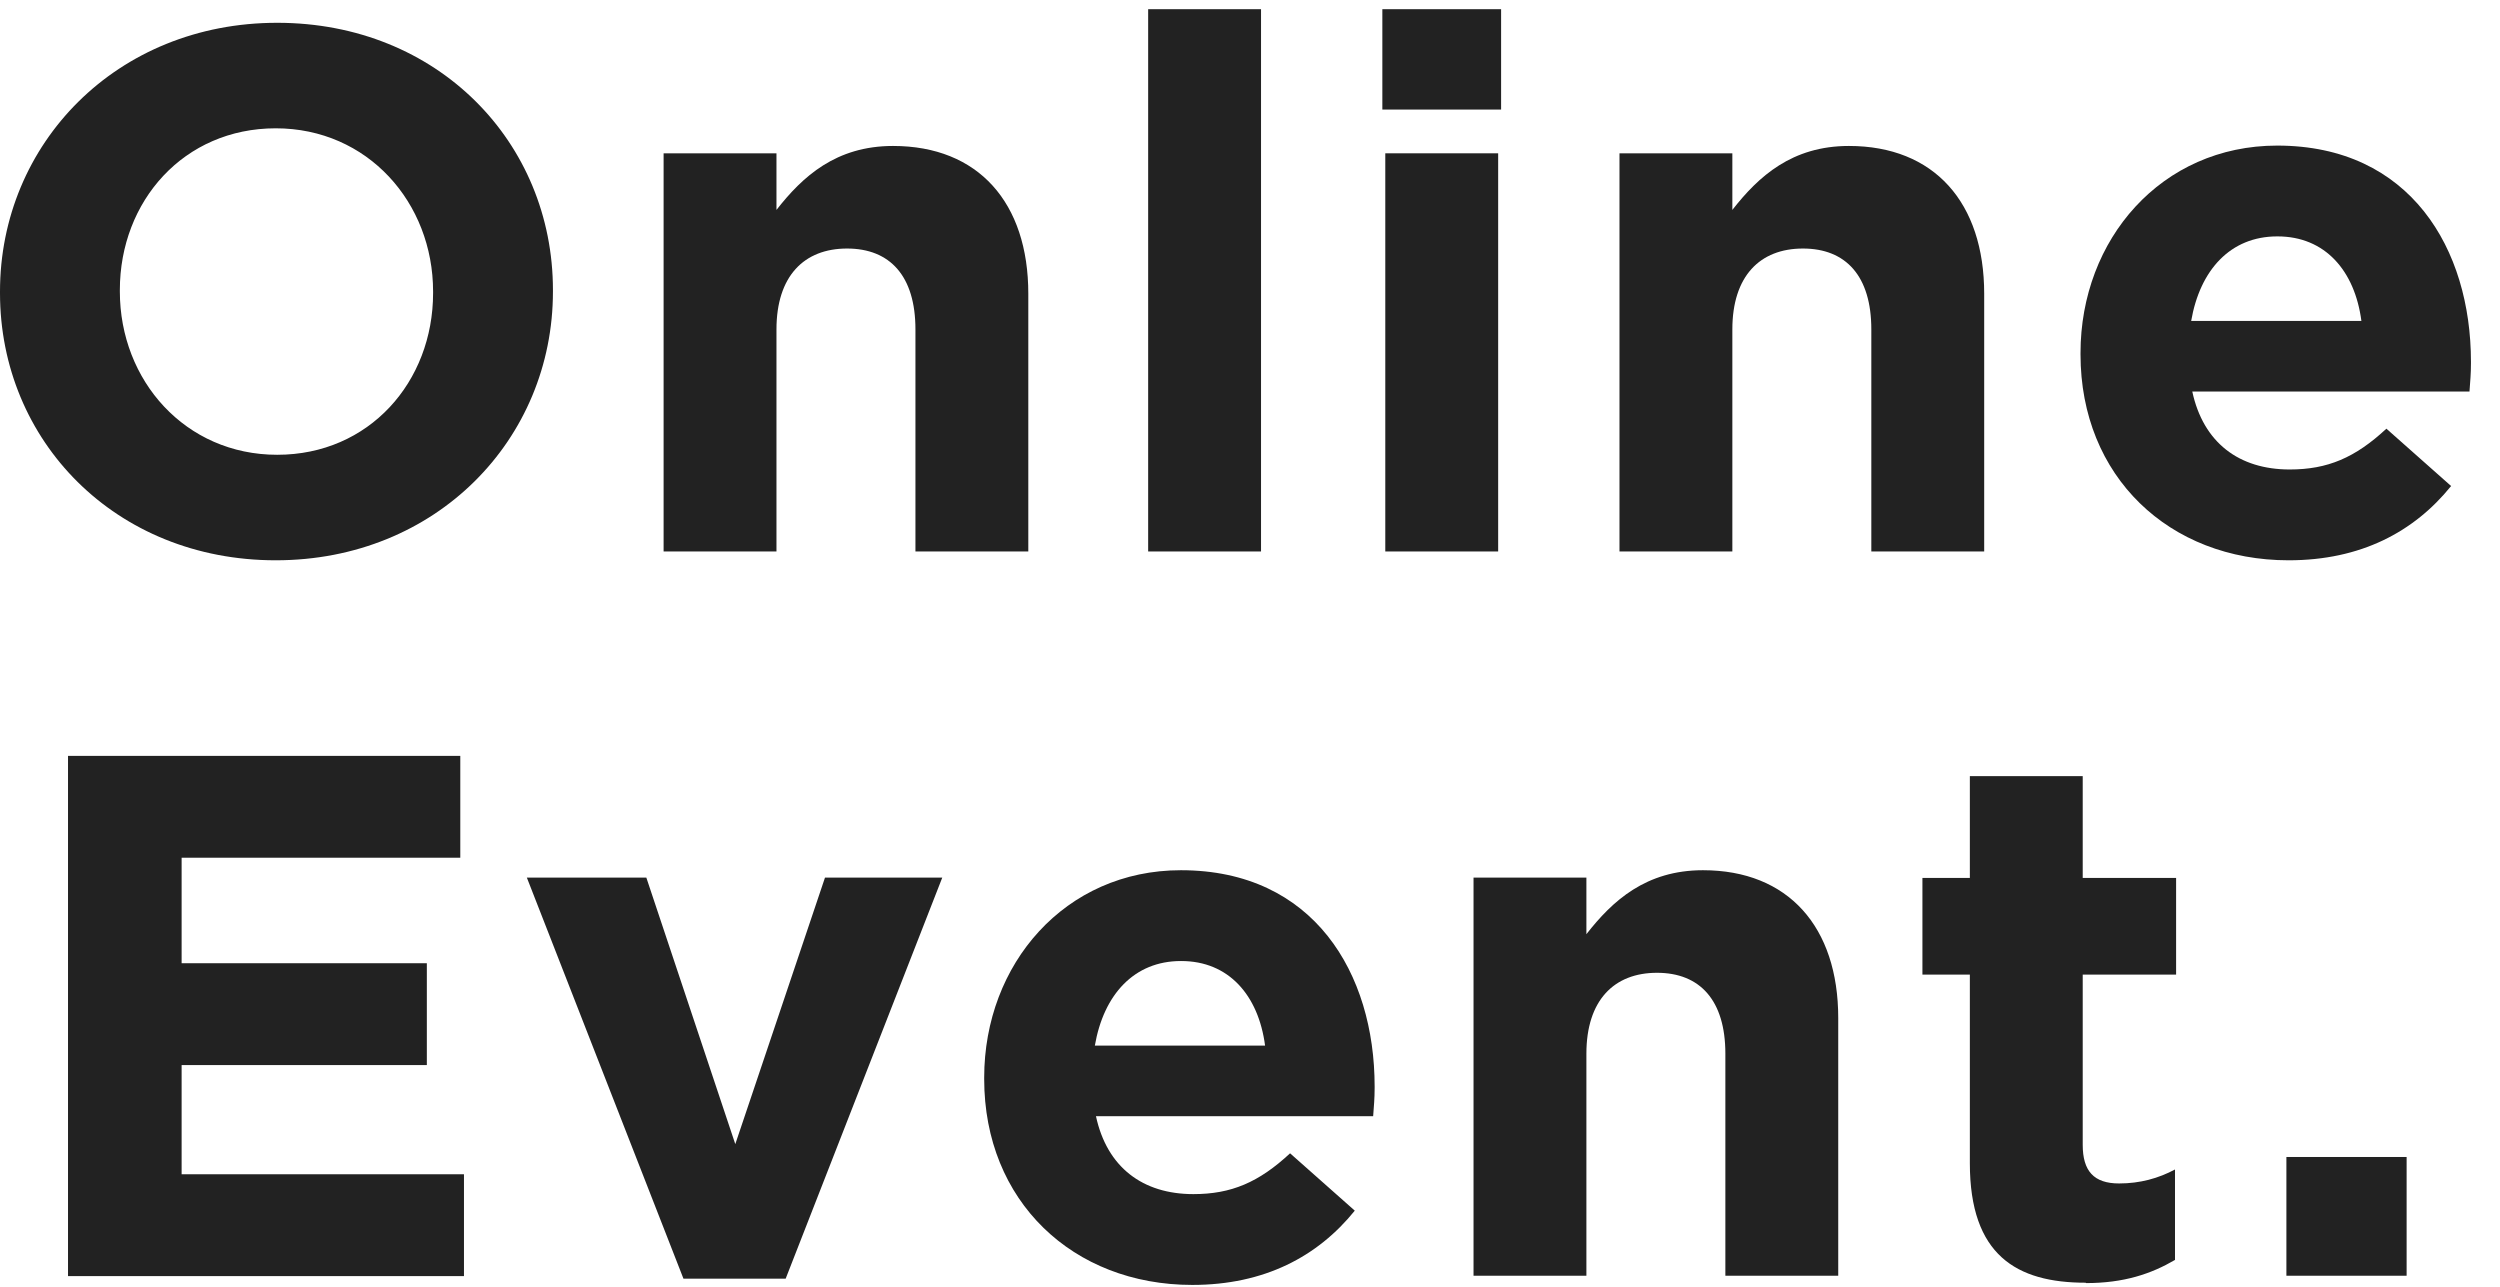
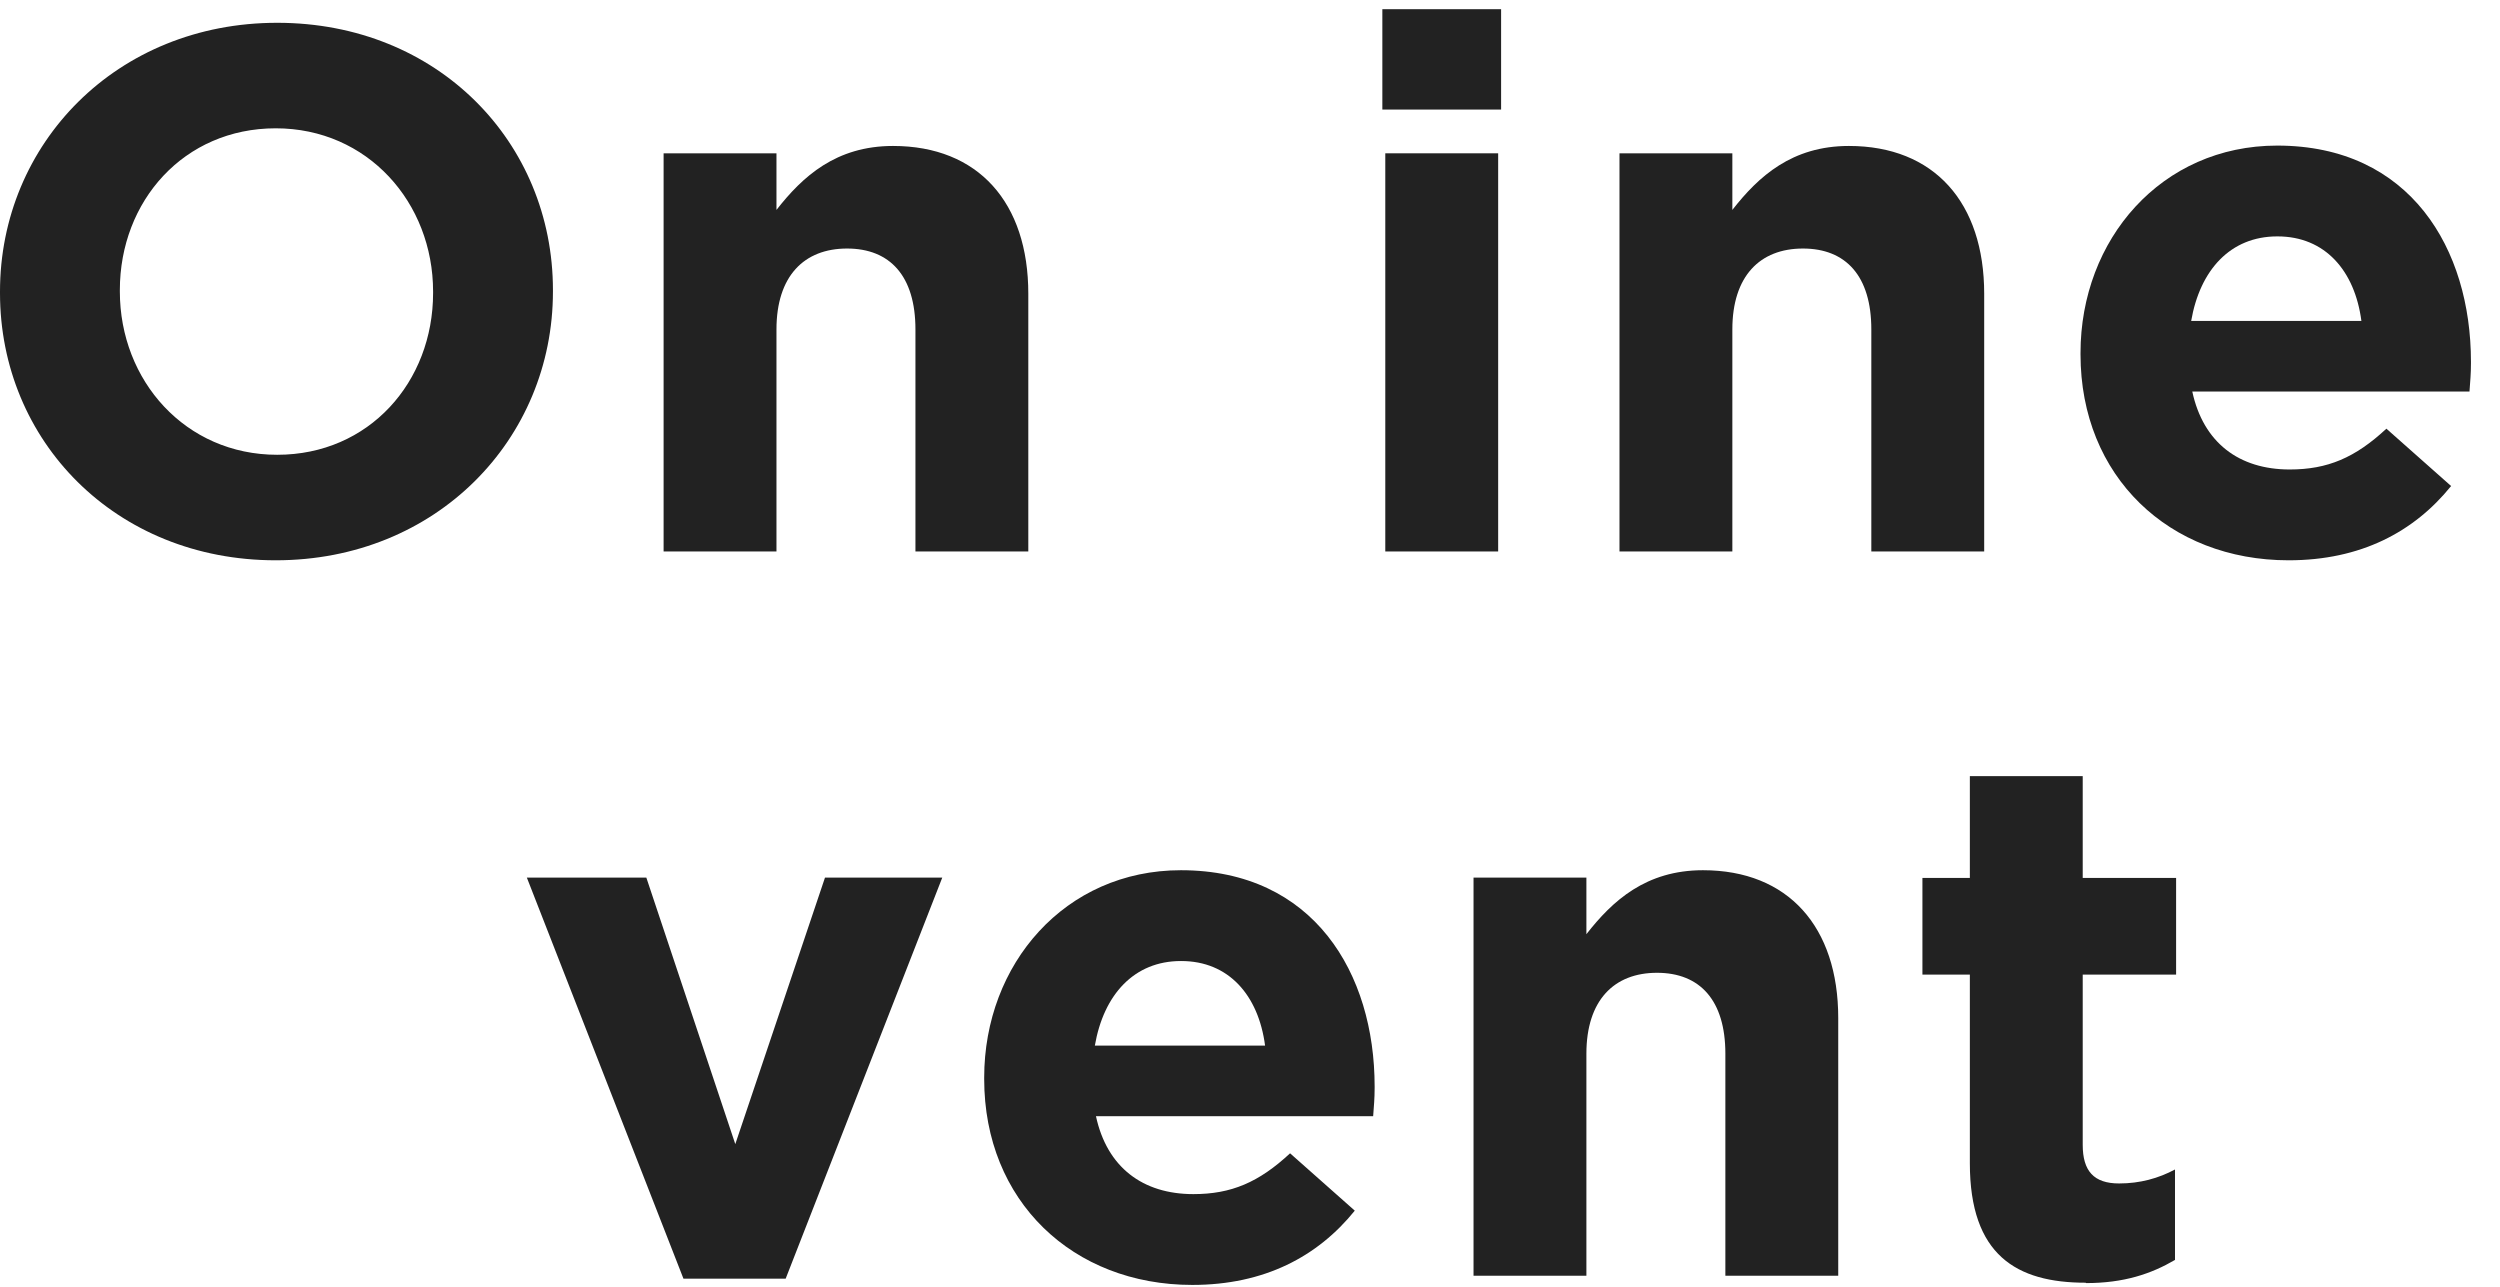
<svg xmlns="http://www.w3.org/2000/svg" width="68" height="35" viewBox="0 0 68 35" fill="none">
  <path d="M7.5 15.24C3.14 15.24 0 11.99 0 7.97V7.93C0 3.91 3.17 0.62 7.54 0.62C11.91 0.62 15.04 3.87 15.04 7.89V7.93C15.04 11.95 11.87 15.24 7.5 15.24ZM11.78 7.93C11.78 5.51 10 3.49 7.5 3.49C5 3.49 3.26 5.47 3.26 7.89V7.93C3.26 10.35 5.04 12.37 7.54 12.37C10.04 12.37 11.78 10.39 11.78 7.97V7.93Z" fill="#222222" />
  <path d="M24.9 15V8.96C24.9 7.51 24.21 6.76 23.04 6.76C21.87 6.76 21.12 7.51 21.12 8.96V15H18.05V4.17H21.12V5.71C21.83 4.8 22.74 3.97 24.29 3.97C26.61 3.97 27.97 5.51 27.97 7.99V15H24.9Z" fill="#222222" />
-   <path d="M31.23 15V0.25H34.3V15H31.23Z" fill="#222222" />
  <path d="M37.6 2.98V0.25H40.83V2.98H37.6ZM37.68 15V4.17H40.75V15H37.68Z" fill="#222222" />
  <path d="M50.9 15V8.96C50.9 7.51 50.21 6.76 49.04 6.76C47.87 6.76 47.12 7.51 47.12 8.96V15H44.05V4.17H47.12V5.71C47.83 4.8 48.74 3.97 50.29 3.97C52.61 3.97 53.97 5.51 53.97 7.99V15H50.9Z" fill="#222222" />
  <path d="M67.17 10.65H59.63C59.93 12.04 60.9 12.77 62.28 12.77C63.31 12.77 64.06 12.45 64.91 11.66L66.67 13.22C65.66 14.47 64.21 15.24 62.25 15.24C59 15.24 56.59 12.96 56.59 9.64V9.6C56.59 6.51 58.79 3.96 61.94 3.96C65.56 3.96 67.21 6.77 67.21 9.84V9.88C67.21 10.18 67.19 10.36 67.17 10.65ZM61.94 6.43C60.67 6.43 59.84 7.34 59.6 8.73H64.23C64.05 7.36 63.24 6.43 61.95 6.43H61.94Z" fill="#222222" />
-   <path d="M1.85 34.7V20.56H12.52V23.33H4.94V26.2H11.61V28.97H4.94V31.94H12.62V34.71H1.85V34.7Z" fill="#222222" />
  <path d="M21.38 34.78H18.59L14.33 23.87H17.58L20 31.12L22.44 23.87H25.63L21.37 34.78H21.38Z" fill="#222222" />
  <path d="M37.35 30.36H29.81C30.11 31.75 31.08 32.48 32.46 32.48C33.49 32.48 34.24 32.16 35.09 31.37L36.85 32.93C35.84 34.18 34.39 34.95 32.43 34.95C29.18 34.95 26.77 32.67 26.77 29.35V29.31C26.77 26.22 28.97 23.67 32.12 23.67C35.74 23.67 37.39 26.48 37.39 29.55V29.59C37.39 29.89 37.37 30.07 37.35 30.36ZM32.12 26.14C30.85 26.14 30.02 27.05 29.78 28.44H34.41C34.23 27.07 33.42 26.14 32.13 26.14H32.12Z" fill="#222222" />
  <path d="M46.93 34.7V28.66C46.93 27.21 46.24 26.46 45.07 26.46C43.9 26.46 43.15 27.21 43.15 28.66V34.7H40.08V23.87H43.15V25.41C43.86 24.5 44.77 23.67 46.32 23.67C48.64 23.67 50 25.21 50 27.69V34.7H46.93Z" fill="#222222" />
  <path d="M56.73 34.89C54.85 34.89 53.58 34.14 53.58 31.64V26.51H52.29V23.88H53.58V21.11H56.65V23.88H59.19V26.51H56.65V31.14C56.65 31.85 56.95 32.19 57.64 32.19C58.21 32.19 58.71 32.05 59.16 31.81V34.27C58.51 34.65 57.77 34.9 56.74 34.9L56.73 34.89Z" fill="#222222" />
-   <path d="M62.19 34.7V31.47H65.46V34.7H62.19Z" fill="#222222" />
+   <path d="M62.19 34.7H65.46V34.7H62.19Z" fill="#222222" />
</svg>